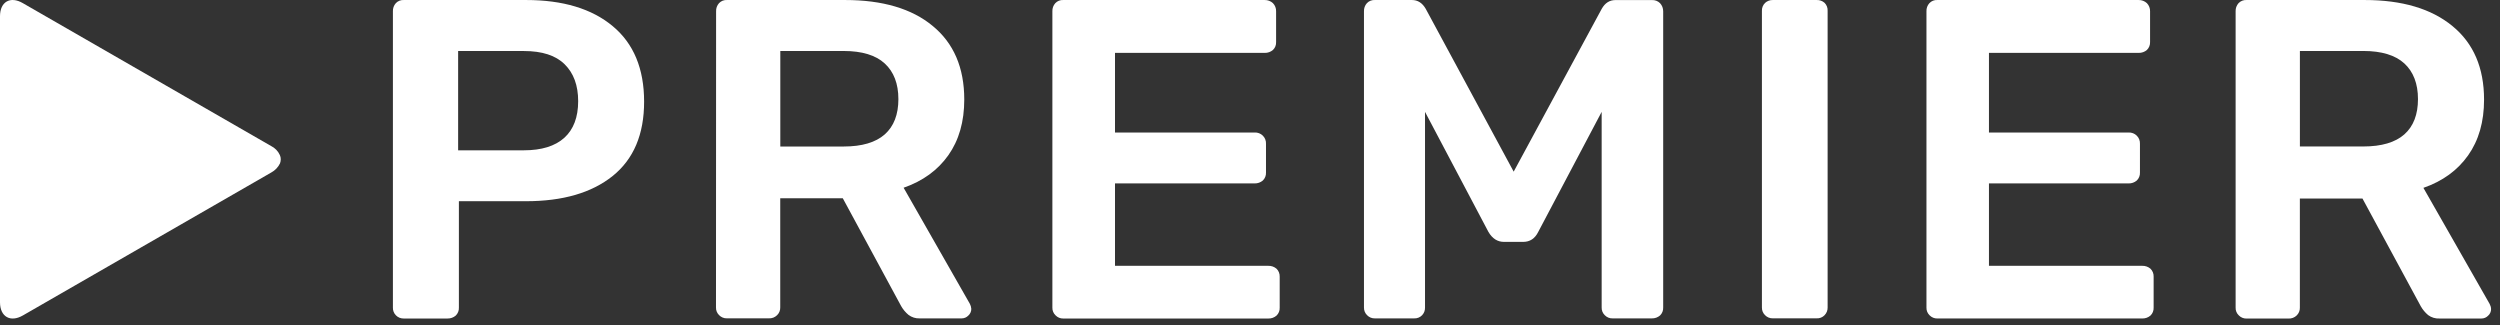
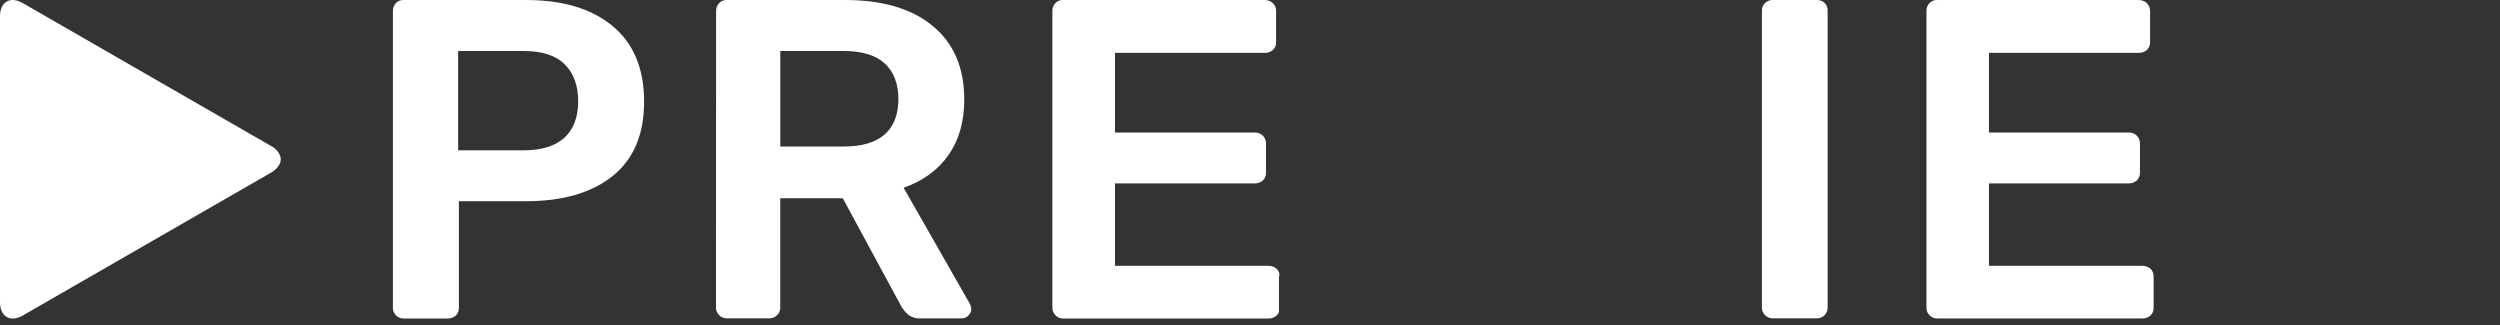
<svg xmlns="http://www.w3.org/2000/svg" width="146" height="19" viewBox="0 0 146 19" fill="none">
  <rect x="0" y="0" width="146" height="19" fill="#333333" stroke="none" />
  <path d="M16.344 9.057C16.241 8.826 16.059 8.639 15.831 8.527L1.335 0.184C0.605 -0.243 0 0.098 0 0.951V17.651C0 18.497 0.605 18.845 1.335 18.423L15.843 10.073C16.064 9.954 16.242 9.768 16.352 9.542C16.381 9.465 16.396 9.383 16.396 9.3C16.397 9.216 16.379 9.133 16.344 9.057Z" fill="white" />
  <path d="M23.124 18.417C23.182 18.477 23.253 18.524 23.33 18.556C23.408 18.587 23.491 18.603 23.575 18.601H26.135C26.31 18.605 26.482 18.545 26.615 18.43C26.677 18.37 26.725 18.298 26.757 18.218C26.789 18.138 26.803 18.052 26.799 17.966V11.751H30.718C32.865 11.751 34.552 11.261 35.779 10.279C37.004 9.293 37.616 7.851 37.616 5.938C37.616 4.011 37.004 2.539 35.779 1.524C34.562 0.509 32.871 0.001 30.725 0.001H23.581C23.495 -0.004 23.409 0.009 23.329 0.041C23.248 0.073 23.176 0.122 23.117 0.185C22.999 0.316 22.938 0.487 22.946 0.663V17.961C22.942 18.045 22.956 18.129 22.987 18.208C23.018 18.287 23.064 18.358 23.124 18.417ZM26.755 2.98H30.592C31.662 2.98 32.452 3.236 32.975 3.753C33.498 4.27 33.765 4.982 33.765 5.909C33.765 6.847 33.492 7.565 32.953 8.05C32.414 8.535 31.625 8.778 30.592 8.778H26.755V2.979L26.755 2.98Z" fill="white" />
  <path d="M41.814 17.959C41.811 18.042 41.826 18.125 41.858 18.202C41.89 18.28 41.938 18.349 41.998 18.407C42.057 18.467 42.127 18.515 42.204 18.546C42.281 18.578 42.365 18.593 42.448 18.591H44.902C44.991 18.596 45.079 18.581 45.162 18.55C45.244 18.518 45.319 18.469 45.382 18.407C45.442 18.349 45.489 18.279 45.521 18.202C45.553 18.125 45.568 18.042 45.566 17.959V11.579H49.219L52.628 17.878C52.739 18.072 52.884 18.245 53.056 18.389C53.244 18.532 53.477 18.604 53.713 18.594H56.162C56.234 18.594 56.305 18.58 56.371 18.552C56.437 18.524 56.497 18.483 56.547 18.432C56.603 18.383 56.649 18.322 56.679 18.253C56.71 18.184 56.725 18.11 56.724 18.035C56.717 17.931 56.687 17.831 56.638 17.74L52.771 10.964C53.893 10.573 54.764 9.941 55.383 9.066C56.003 8.19 56.313 7.104 56.313 5.814C56.313 3.951 55.696 2.517 54.461 1.509C53.252 0.506 51.539 0.001 49.355 0.001H42.455C42.369 -0.004 42.283 0.009 42.202 0.041C42.122 0.073 42.05 0.122 41.991 0.185C41.873 0.316 41.812 0.487 41.82 0.663L41.814 17.959ZM45.57 2.978H49.274C50.337 2.978 51.141 3.221 51.669 3.707C52.198 4.193 52.466 4.891 52.466 5.789C52.466 6.687 52.2 7.378 51.669 7.849C51.138 8.319 50.334 8.556 49.274 8.556H45.57V2.978Z" fill="white" />
-   <path d="M74.07 15.524H65.116V10.712H73.27C73.446 10.716 73.617 10.656 73.75 10.541C73.812 10.481 73.861 10.409 73.892 10.329C73.924 10.249 73.938 10.164 73.934 10.078V8.401C73.939 8.313 73.925 8.225 73.893 8.142C73.862 8.06 73.813 7.985 73.75 7.923C73.688 7.86 73.612 7.811 73.53 7.78C73.447 7.748 73.359 7.734 73.27 7.738H65.116V3.089H73.861C74.036 3.093 74.207 3.032 74.34 2.918C74.402 2.858 74.451 2.786 74.483 2.706C74.514 2.626 74.528 2.54 74.524 2.454V0.663C74.528 0.575 74.513 0.487 74.481 0.405C74.45 0.323 74.402 0.248 74.34 0.185C74.209 0.062 74.033 -0.004 73.853 0.001H62.095C62.009 -0.004 61.922 0.009 61.842 0.041C61.761 0.073 61.689 0.122 61.63 0.185C61.512 0.315 61.451 0.487 61.459 0.663V17.966C61.456 18.05 61.471 18.133 61.503 18.21C61.535 18.287 61.583 18.357 61.643 18.415C61.702 18.476 61.772 18.524 61.849 18.556C61.927 18.588 62.011 18.604 62.095 18.602H74.07C74.246 18.607 74.416 18.546 74.549 18.431C74.611 18.371 74.66 18.299 74.692 18.219C74.724 18.14 74.738 18.054 74.734 17.968V16.156C74.737 16.07 74.722 15.984 74.69 15.905C74.659 15.825 74.611 15.753 74.549 15.693C74.416 15.579 74.245 15.518 74.07 15.524Z" fill="white" />
-   <path d="M96.477 0.004H94.339C94 0.004 93.735 0.173 93.543 0.511L88.399 10.024L83.259 0.509C83.059 0.167 82.793 0.001 82.455 0.001H80.292C80.206 -0.004 80.12 0.009 80.039 0.041C79.959 0.073 79.886 0.122 79.827 0.185C79.709 0.315 79.648 0.487 79.656 0.663V17.961C79.654 18.045 79.669 18.128 79.701 18.205C79.732 18.282 79.78 18.352 79.841 18.41C79.899 18.47 79.969 18.517 80.046 18.549C80.124 18.581 80.207 18.596 80.291 18.594H82.586C82.672 18.598 82.758 18.584 82.838 18.552C82.918 18.52 82.99 18.472 83.05 18.41C83.107 18.35 83.151 18.279 83.181 18.203C83.21 18.125 83.224 18.043 83.221 17.961V6.533L86.925 13.545C87.154 13.935 87.456 14.126 87.832 14.126H88.955C89.345 14.126 89.639 13.935 89.832 13.545L93.537 6.533V17.961C93.534 18.045 93.549 18.128 93.581 18.205C93.613 18.282 93.661 18.352 93.722 18.41C93.779 18.47 93.85 18.517 93.927 18.549C94.004 18.581 94.088 18.596 94.171 18.594H96.466C96.642 18.599 96.813 18.538 96.946 18.423C97.008 18.364 97.056 18.291 97.088 18.212C97.12 18.132 97.134 18.046 97.13 17.96V0.663C97.133 0.486 97.067 0.314 96.946 0.185C96.885 0.124 96.811 0.076 96.731 0.045C96.65 0.014 96.564 -0 96.477 0.004Z" fill="white" />
+   <path d="M74.07 15.524H65.116V10.712H73.27C73.446 10.716 73.617 10.656 73.75 10.541C73.812 10.481 73.861 10.409 73.892 10.329C73.924 10.249 73.938 10.164 73.934 10.078V8.401C73.939 8.313 73.925 8.225 73.893 8.142C73.862 8.06 73.813 7.985 73.75 7.923C73.688 7.86 73.612 7.811 73.53 7.78C73.447 7.748 73.359 7.734 73.27 7.738H65.116V3.089H73.861C74.036 3.093 74.207 3.032 74.34 2.918C74.402 2.858 74.451 2.786 74.483 2.706C74.514 2.626 74.528 2.54 74.524 2.454V0.663C74.528 0.575 74.513 0.487 74.481 0.405C74.45 0.323 74.402 0.248 74.34 0.185C74.209 0.062 74.033 -0.004 73.853 0.001H62.095C62.009 -0.004 61.922 0.009 61.842 0.041C61.761 0.073 61.689 0.122 61.63 0.185C61.512 0.315 61.451 0.487 61.459 0.663V17.966C61.456 18.05 61.471 18.133 61.503 18.21C61.535 18.287 61.583 18.357 61.643 18.415C61.702 18.476 61.772 18.524 61.849 18.556C61.927 18.588 62.011 18.604 62.095 18.602H74.07C74.246 18.607 74.416 18.546 74.549 18.431C74.611 18.371 74.66 18.299 74.692 18.219V16.156C74.737 16.07 74.722 15.984 74.69 15.905C74.659 15.825 74.611 15.753 74.549 15.693C74.416 15.579 74.245 15.518 74.07 15.524Z" fill="white" />
  <path d="M106.091 0.001H103.531C103.364 -0.003 103.203 0.059 103.08 0.171C103.018 0.231 102.97 0.304 102.938 0.384C102.906 0.464 102.892 0.549 102.896 0.635V17.958C102.894 18.042 102.909 18.125 102.94 18.202C102.972 18.279 103.02 18.349 103.08 18.407C103.138 18.467 103.208 18.514 103.286 18.546C103.364 18.578 103.447 18.593 103.531 18.591H106.091C106.177 18.596 106.264 18.581 106.344 18.55C106.424 18.518 106.497 18.469 106.556 18.407C106.614 18.347 106.659 18.277 106.69 18.2C106.72 18.123 106.735 18.041 106.733 17.958V0.631C106.738 0.546 106.724 0.46 106.694 0.38C106.663 0.301 106.616 0.228 106.556 0.167C106.493 0.11 106.42 0.066 106.34 0.038C106.26 0.009 106.176 -0.003 106.091 0.001Z" fill="white" />
  <path d="M125.109 15.524H116.155V10.712H124.309C124.484 10.717 124.656 10.656 124.789 10.541C124.851 10.482 124.899 10.409 124.931 10.329C124.963 10.25 124.977 10.164 124.973 10.078V8.401C124.978 8.313 124.963 8.225 124.932 8.142C124.9 8.06 124.851 7.985 124.788 7.923C124.726 7.86 124.651 7.812 124.568 7.78C124.485 7.748 124.397 7.734 124.309 7.739H116.155V3.089H124.899C125.075 3.093 125.246 3.033 125.379 2.918C125.441 2.858 125.49 2.786 125.521 2.706C125.553 2.626 125.568 2.54 125.564 2.454V0.663C125.567 0.575 125.552 0.487 125.52 0.405C125.489 0.323 125.44 0.248 125.379 0.185C125.247 0.062 125.072 -0.004 124.892 0.001H113.14C113.054 -0.004 112.968 0.009 112.887 0.041C112.807 0.073 112.735 0.122 112.676 0.185C112.558 0.316 112.496 0.487 112.505 0.663V17.966C112.502 18.05 112.518 18.133 112.549 18.21C112.581 18.287 112.629 18.357 112.689 18.415C112.748 18.475 112.818 18.522 112.895 18.554C112.973 18.586 113.056 18.601 113.139 18.599H125.108C125.284 18.604 125.455 18.543 125.588 18.428C125.65 18.369 125.698 18.297 125.73 18.217C125.762 18.137 125.776 18.051 125.772 17.965V16.156C125.775 16.07 125.761 15.985 125.729 15.905C125.697 15.825 125.649 15.753 125.588 15.693C125.455 15.579 125.284 15.519 125.109 15.524Z" fill="white" />
-   <path d="M130.749 18.421C130.807 18.481 130.877 18.528 130.954 18.559C131.032 18.591 131.115 18.606 131.198 18.604H133.648C133.736 18.608 133.825 18.594 133.907 18.562C133.99 18.531 134.065 18.483 134.128 18.421C134.188 18.363 134.235 18.292 134.267 18.215C134.299 18.138 134.314 18.055 134.312 17.971V11.593H137.968L141.376 17.89C141.487 18.085 141.632 18.258 141.804 18.402C141.995 18.544 142.231 18.614 142.469 18.601H144.918C144.99 18.601 145.061 18.587 145.127 18.559C145.193 18.531 145.252 18.491 145.302 18.44C145.359 18.39 145.405 18.329 145.435 18.261C145.466 18.192 145.481 18.117 145.479 18.042C145.473 17.939 145.444 17.839 145.394 17.748L141.527 10.971C142.649 10.581 143.52 9.949 144.139 9.072C144.759 8.197 145.069 7.111 145.069 5.82C145.069 3.959 144.452 2.525 143.217 1.517C141.992 0.509 140.28 0.001 138.096 0.001H131.197C131.11 -0.004 131.024 0.009 130.944 0.041C130.863 0.073 130.791 0.122 130.731 0.185C130.614 0.315 130.552 0.487 130.56 0.663V17.965C130.556 18.05 130.571 18.135 130.604 18.213C130.636 18.292 130.686 18.363 130.749 18.421ZM138.019 2.977C139.081 2.977 139.886 3.22 140.414 3.705C140.942 4.191 141.21 4.89 141.21 5.787C141.21 6.684 140.945 7.377 140.414 7.848C139.883 8.318 139.078 8.554 138.019 8.554H134.314V2.977H138.019Z" fill="white" />
</svg>